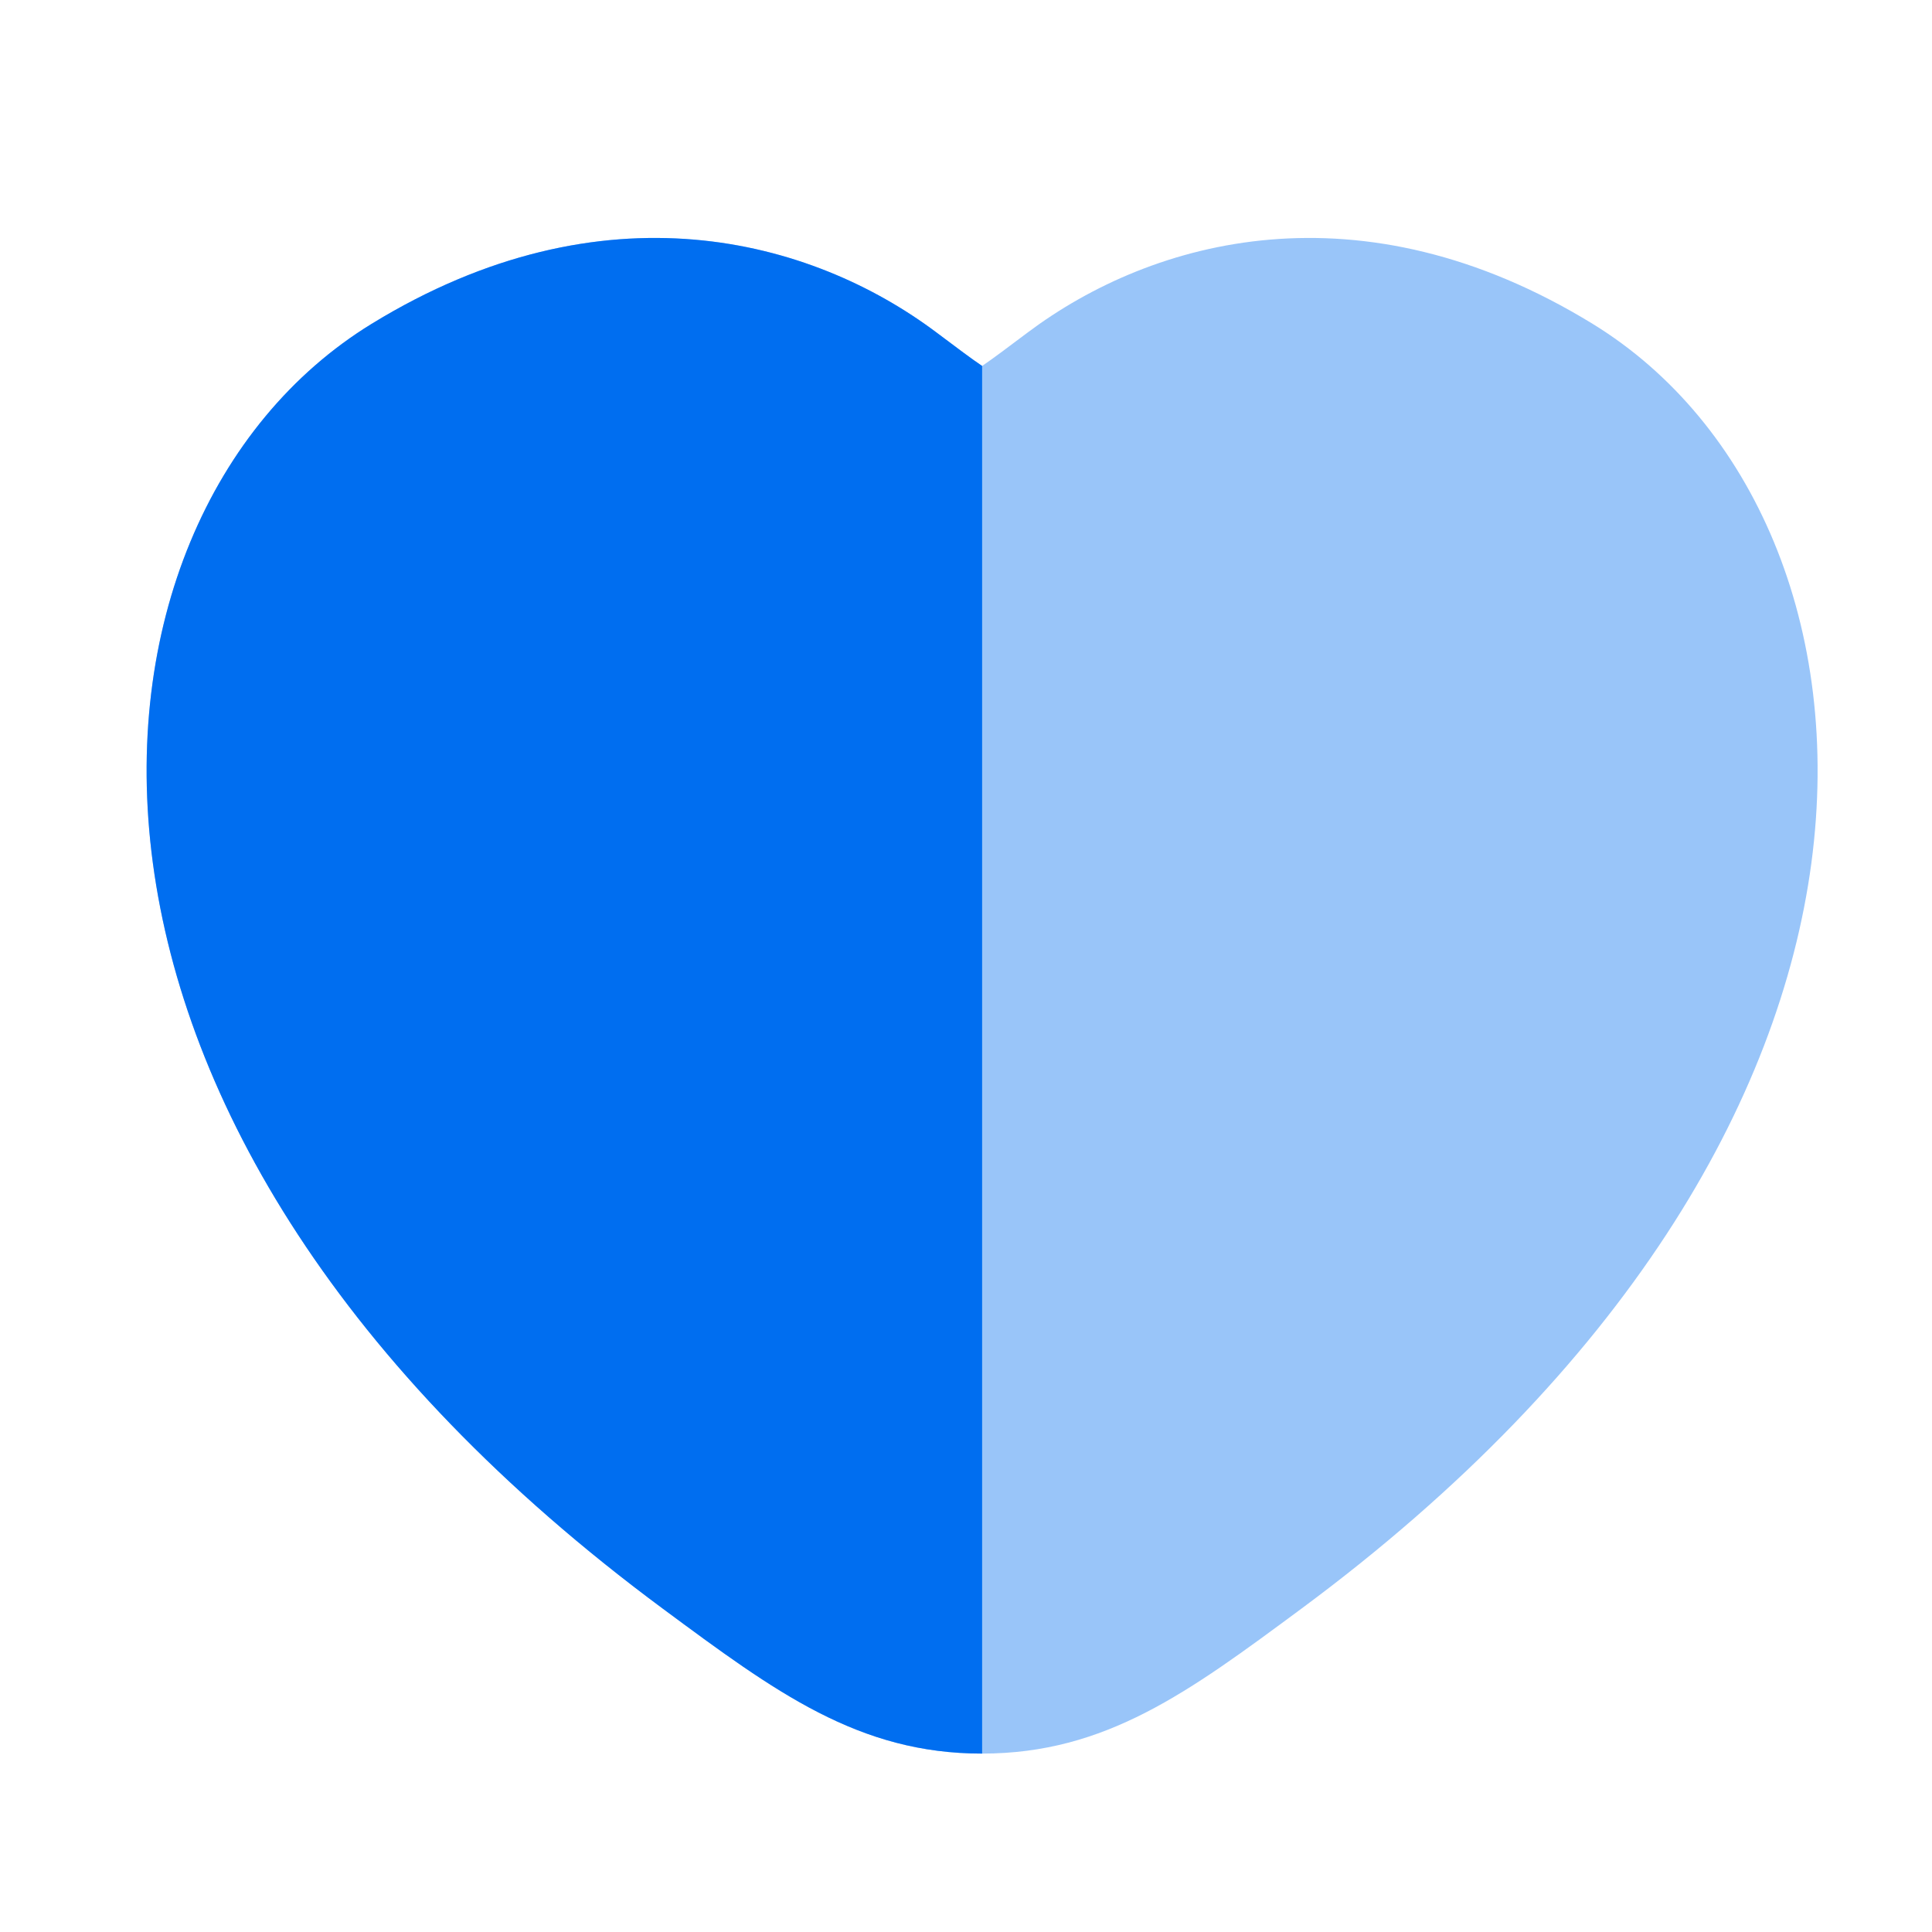
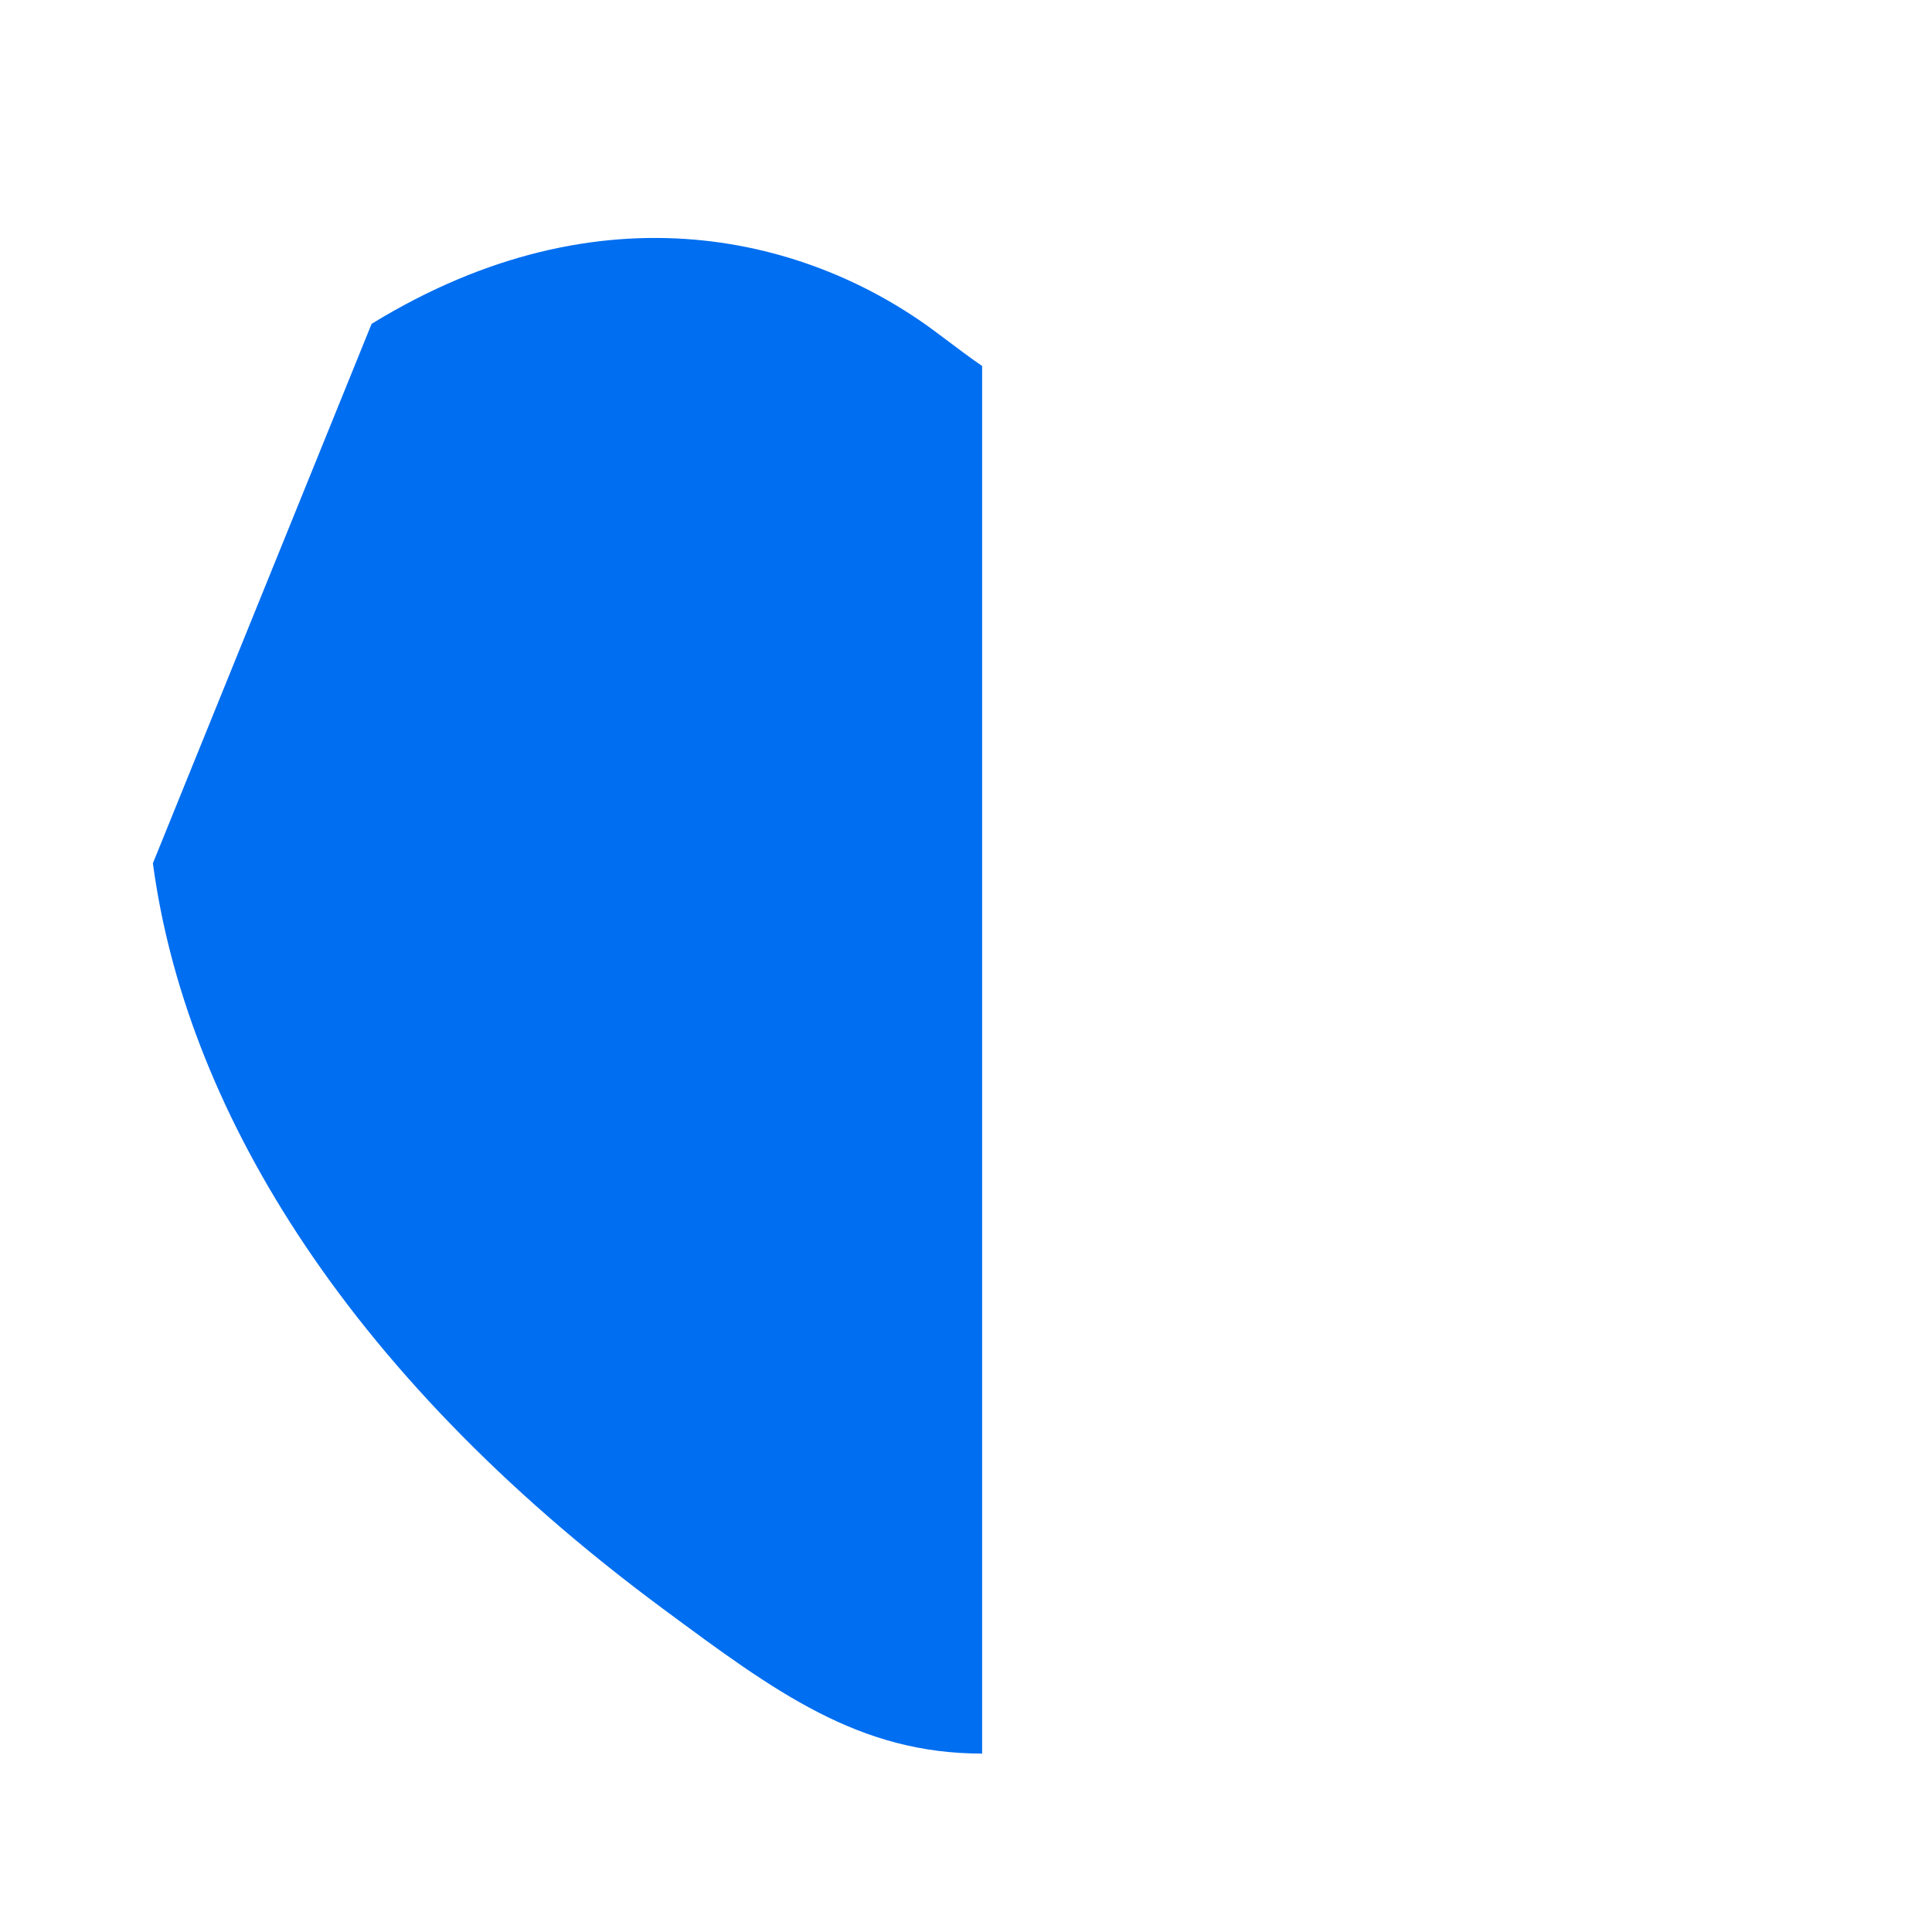
<svg xmlns="http://www.w3.org/2000/svg" width="29" height="29" viewBox="0 0 29 29" fill="none">
-   <path opacity="0.4" d="M5.578 4.861C9.056 2.728 12.176 3.578 14.06 4.993C14.37 5.226 14.583 5.386 14.742 5.493C14.9 5.386 15.113 5.226 15.423 4.993C17.308 3.578 20.428 2.728 23.906 4.861C26.31 6.336 27.663 9.417 27.189 12.958C26.712 16.515 24.409 20.538 19.533 24.148C17.84 25.402 16.597 26.322 14.742 26.322C12.887 26.322 11.644 25.402 9.951 24.148C5.074 20.538 2.772 16.515 2.295 12.958C1.82 9.417 3.173 6.336 5.578 4.861Z" fill="#006EF0" />
-   <path d="M5.578 4.861C9.056 2.728 12.176 3.578 14.06 4.993C14.37 5.226 14.583 5.386 14.742 5.493L14.742 26.322C12.887 26.322 11.644 25.402 9.951 24.148C5.074 20.538 2.772 16.515 2.295 12.958C1.82 9.417 3.173 6.336 5.578 4.861Z" fill="#006EF0" />
+   <path d="M5.578 4.861C9.056 2.728 12.176 3.578 14.06 4.993C14.37 5.226 14.583 5.386 14.742 5.493L14.742 26.322C12.887 26.322 11.644 25.402 9.951 24.148C5.074 20.538 2.772 16.515 2.295 12.958Z" fill="#006EF0" />
</svg>